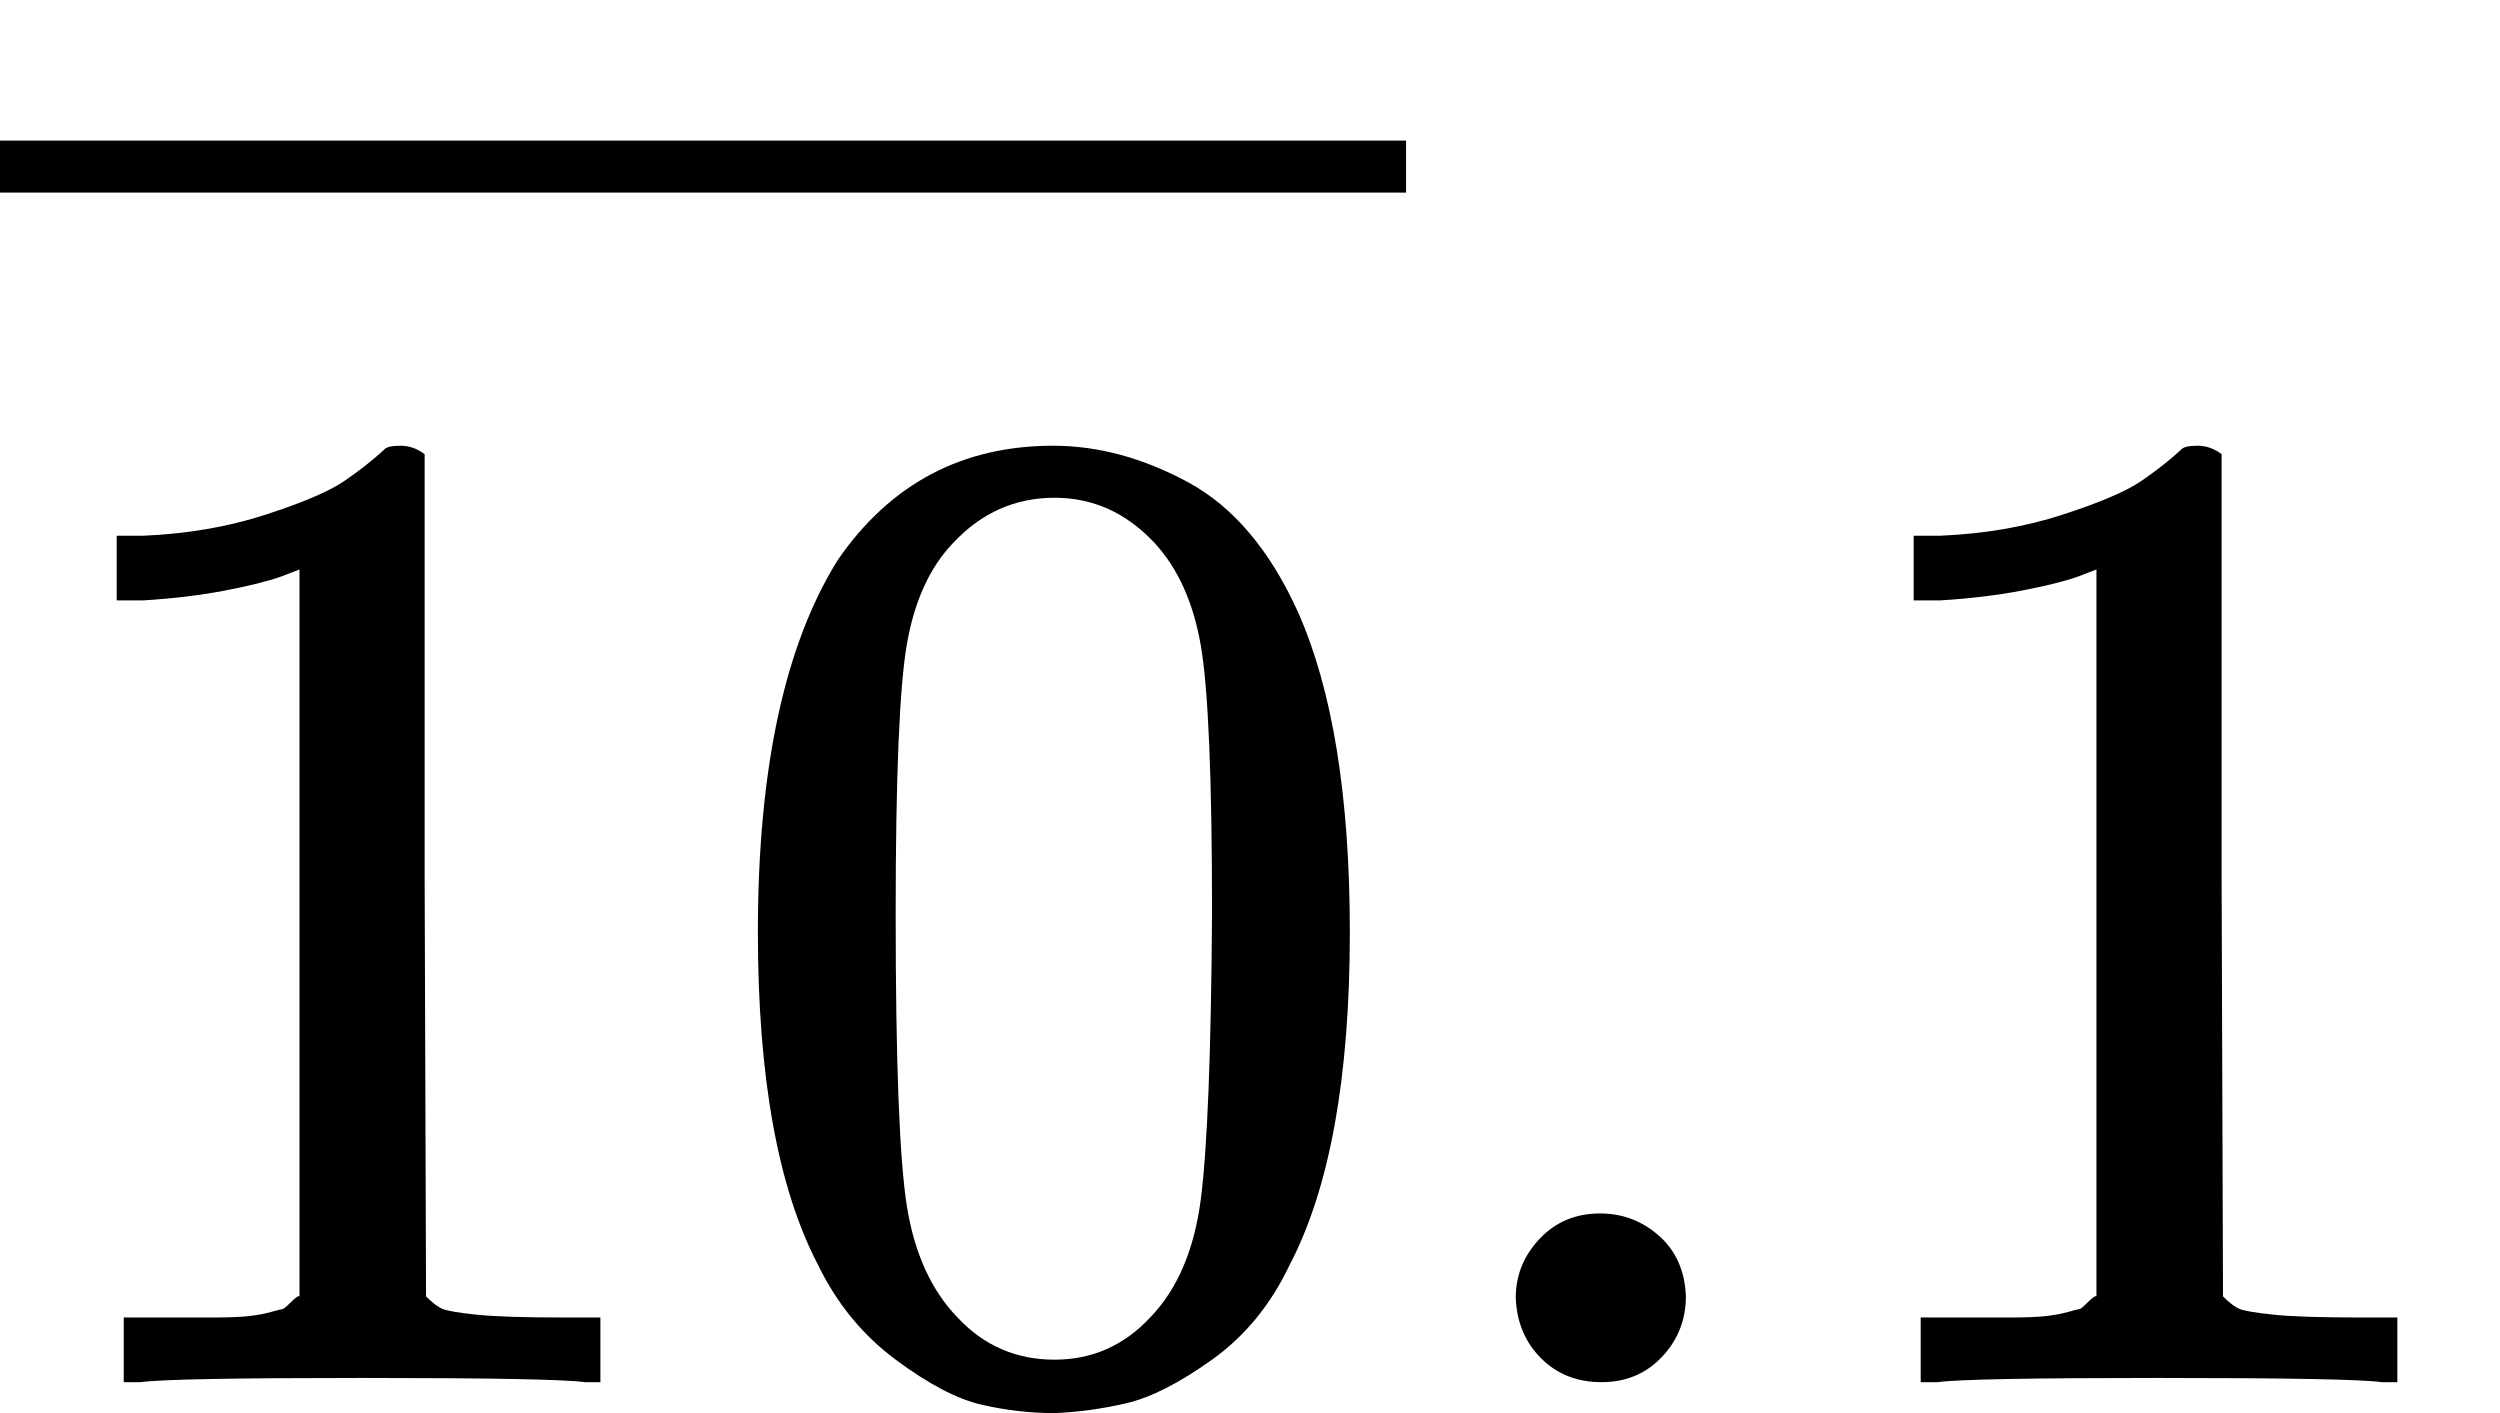
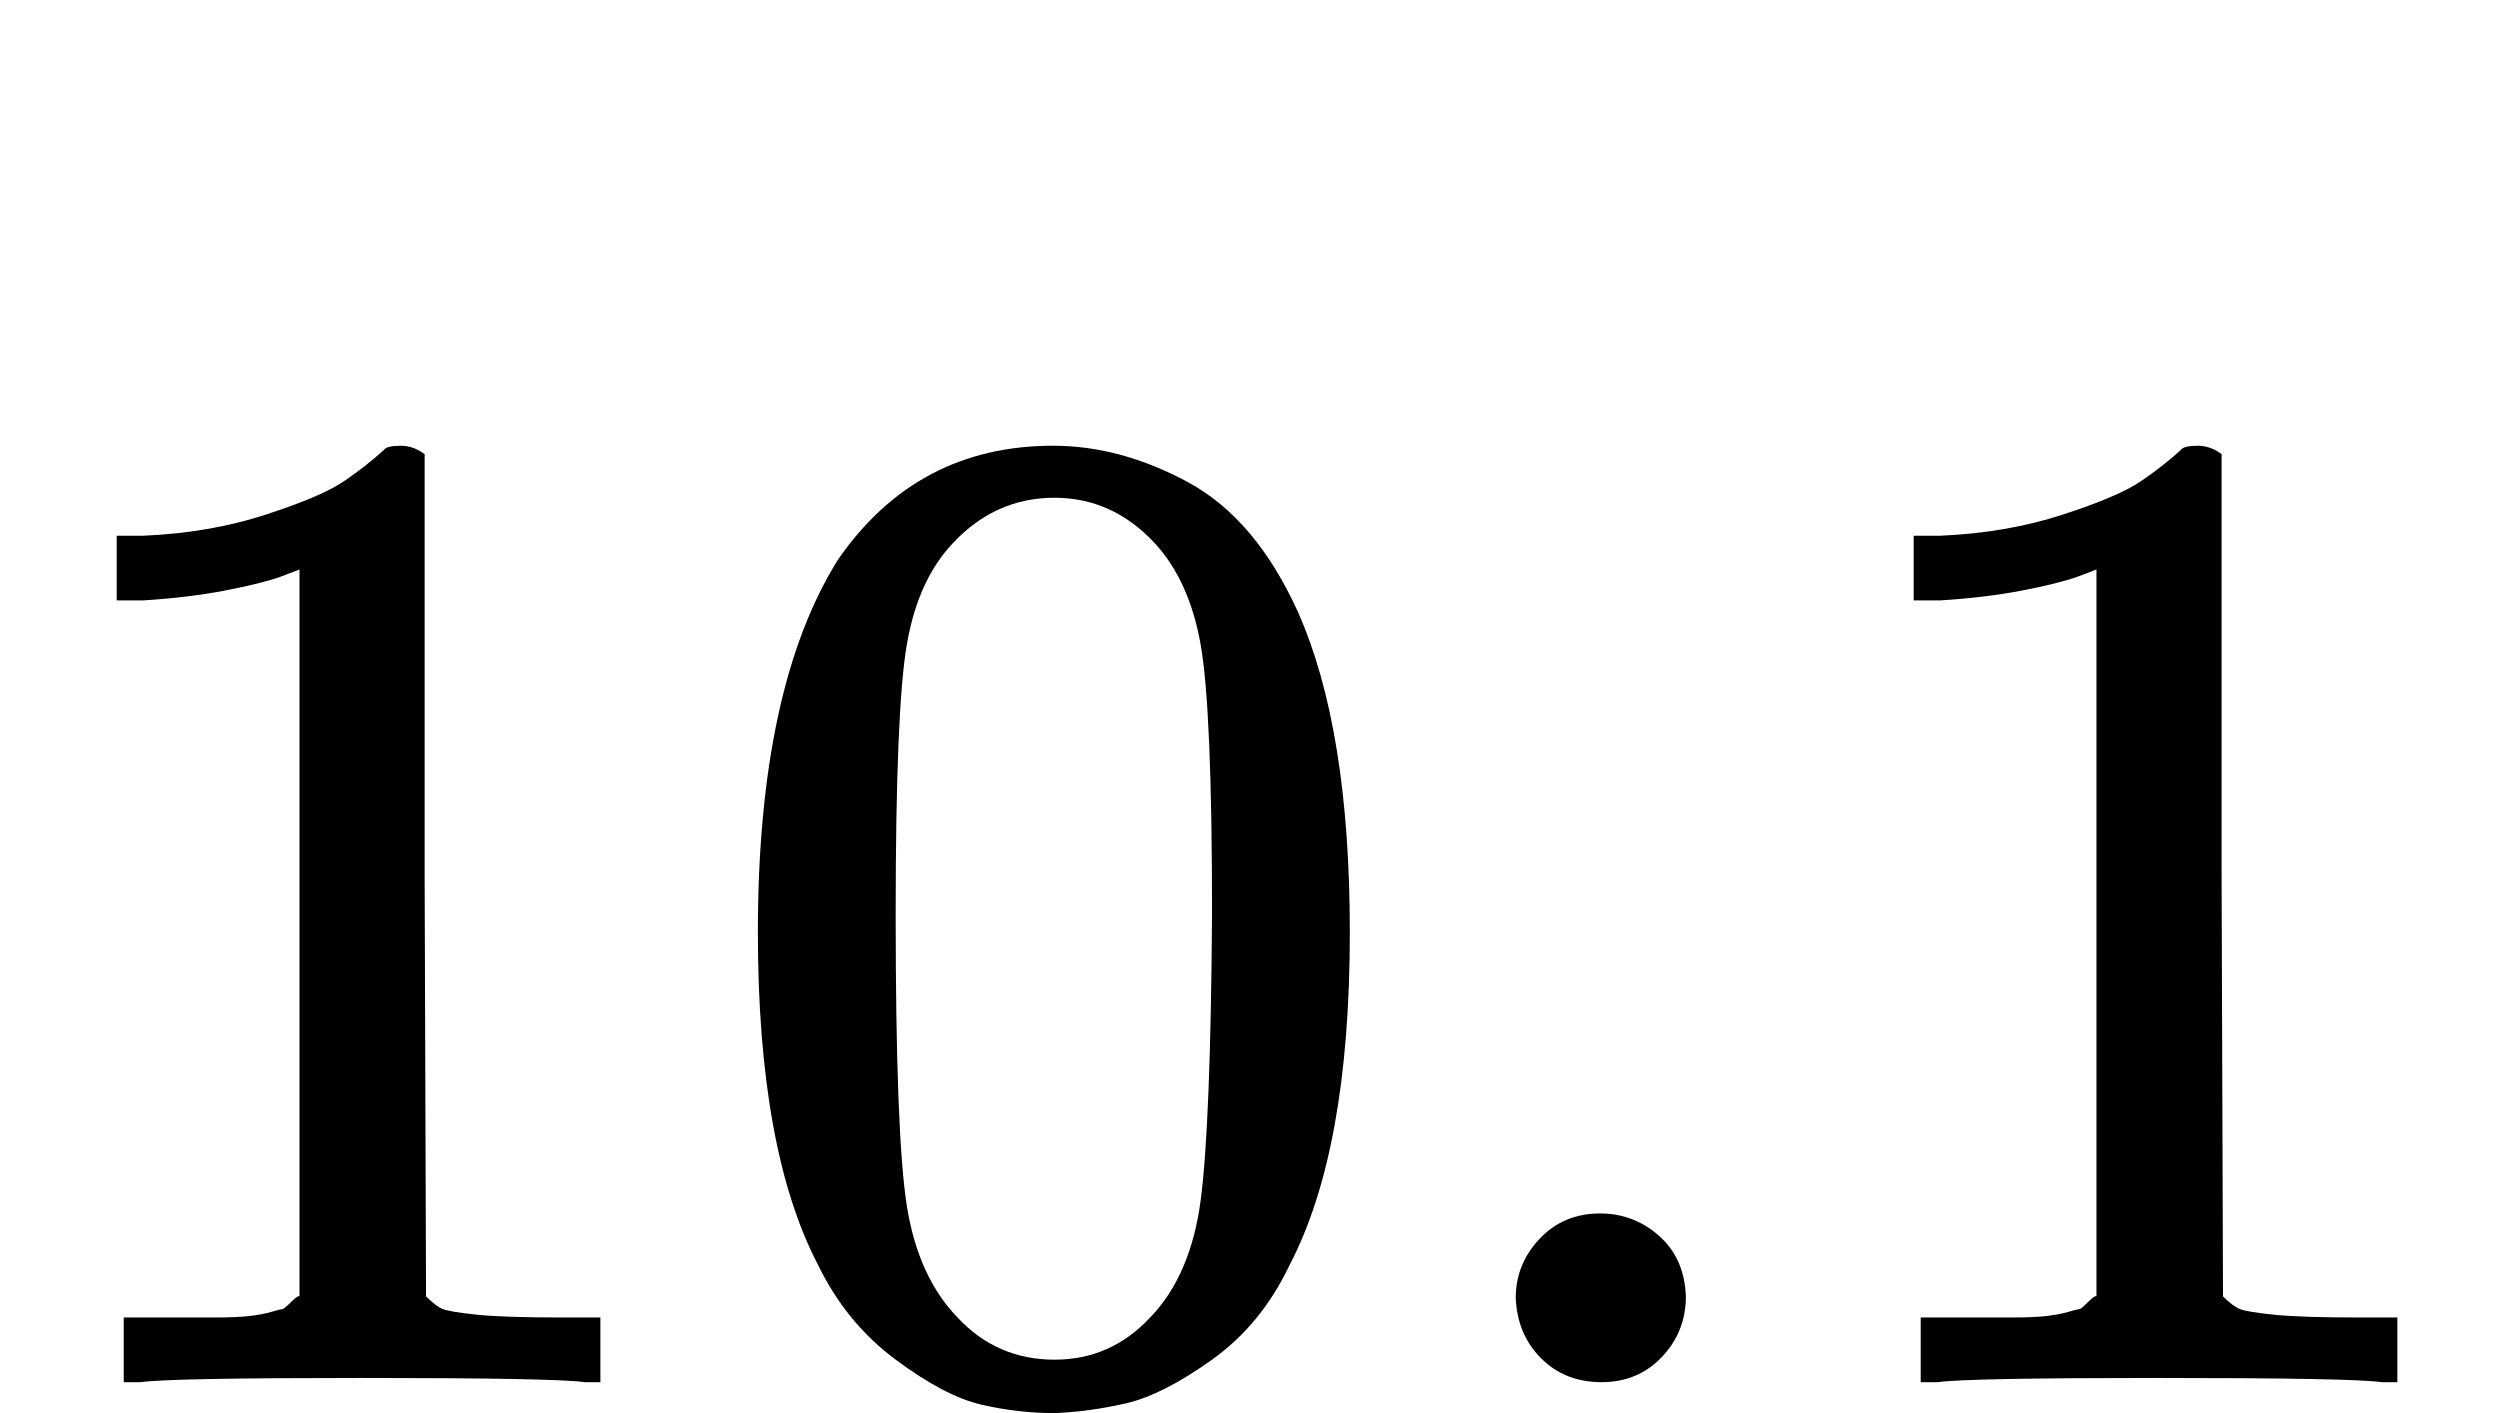
<svg xmlns="http://www.w3.org/2000/svg" xmlns:xlink="http://www.w3.org/1999/xlink" version="1.1" style="vertical-align: -0.05ex;" width="1778px" height="1005px" viewBox="0 -983 1778 1005">
  <defs>
    <path id="MJX-1504-TEX-N-31" d="M213 578L200 573Q186 568 160 563T102 556H83V602H102Q149 604 189 617T245 641T273 663Q275 666 285 666Q294 666 302 660V361L303 61Q310 54 315 52T339 48T401 46H427V0H416Q395 3 257 3Q121 3 100 0H88V46H114Q136 46 152 46T177 47T193 50T201 52T207 57T213 61V578Z" />
    <path id="MJX-1504-TEX-N-30" d="M96 585Q152 666 249 666Q297 666 345 640T423 548Q460 465 460 320Q460 165 417 83Q397 41 362 16T301 -15T250 -22Q224 -22 198 -16T137 16T82 83Q39 165 39 320Q39 494 96 585ZM321 597Q291 629 250 629Q208 629 178 597Q153 571 145 525T137 333Q137 175 145 125T181 46Q209 16 250 16Q290 16 318 46Q347 76 354 130T362 333Q362 478 354 524T321 597Z" />
-     <path id="MJX-1504-TEX-S4-2013" d="M0 248V285H499V248H0Z" />
    <path id="MJX-1504-TEX-N-2E" d="M78 60Q78 84 95 102T138 120Q162 120 180 104T199 61Q199 36 182 18T139 0T96 17T78 60Z" />
  </defs>
  <g stroke="currentColor" fill="currentColor" stroke-width="0" transform="scale(1,-1)">
    <g>
      <g>
        <g>
          <use xlink:href="#MJX-1504-TEX-N-31" />
          <use xlink:href="#MJX-1504-TEX-N-30" transform="translate(500,0)" />
        </g>
        <g transform="translate(0,598)">
          <svg width="1000" height="237" x="0" y="148" viewBox="250 148 1000 237">
            <use xlink:href="#MJX-1504-TEX-S4-2013" transform="scale(3,1)" />
          </svg>
        </g>
      </g>
      <g transform="translate(1000,0)">
        <use xlink:href="#MJX-1504-TEX-N-2E" />
        <use xlink:href="#MJX-1504-TEX-N-31" transform="translate(278,0)" />
      </g>
    </g>
  </g>
</svg>